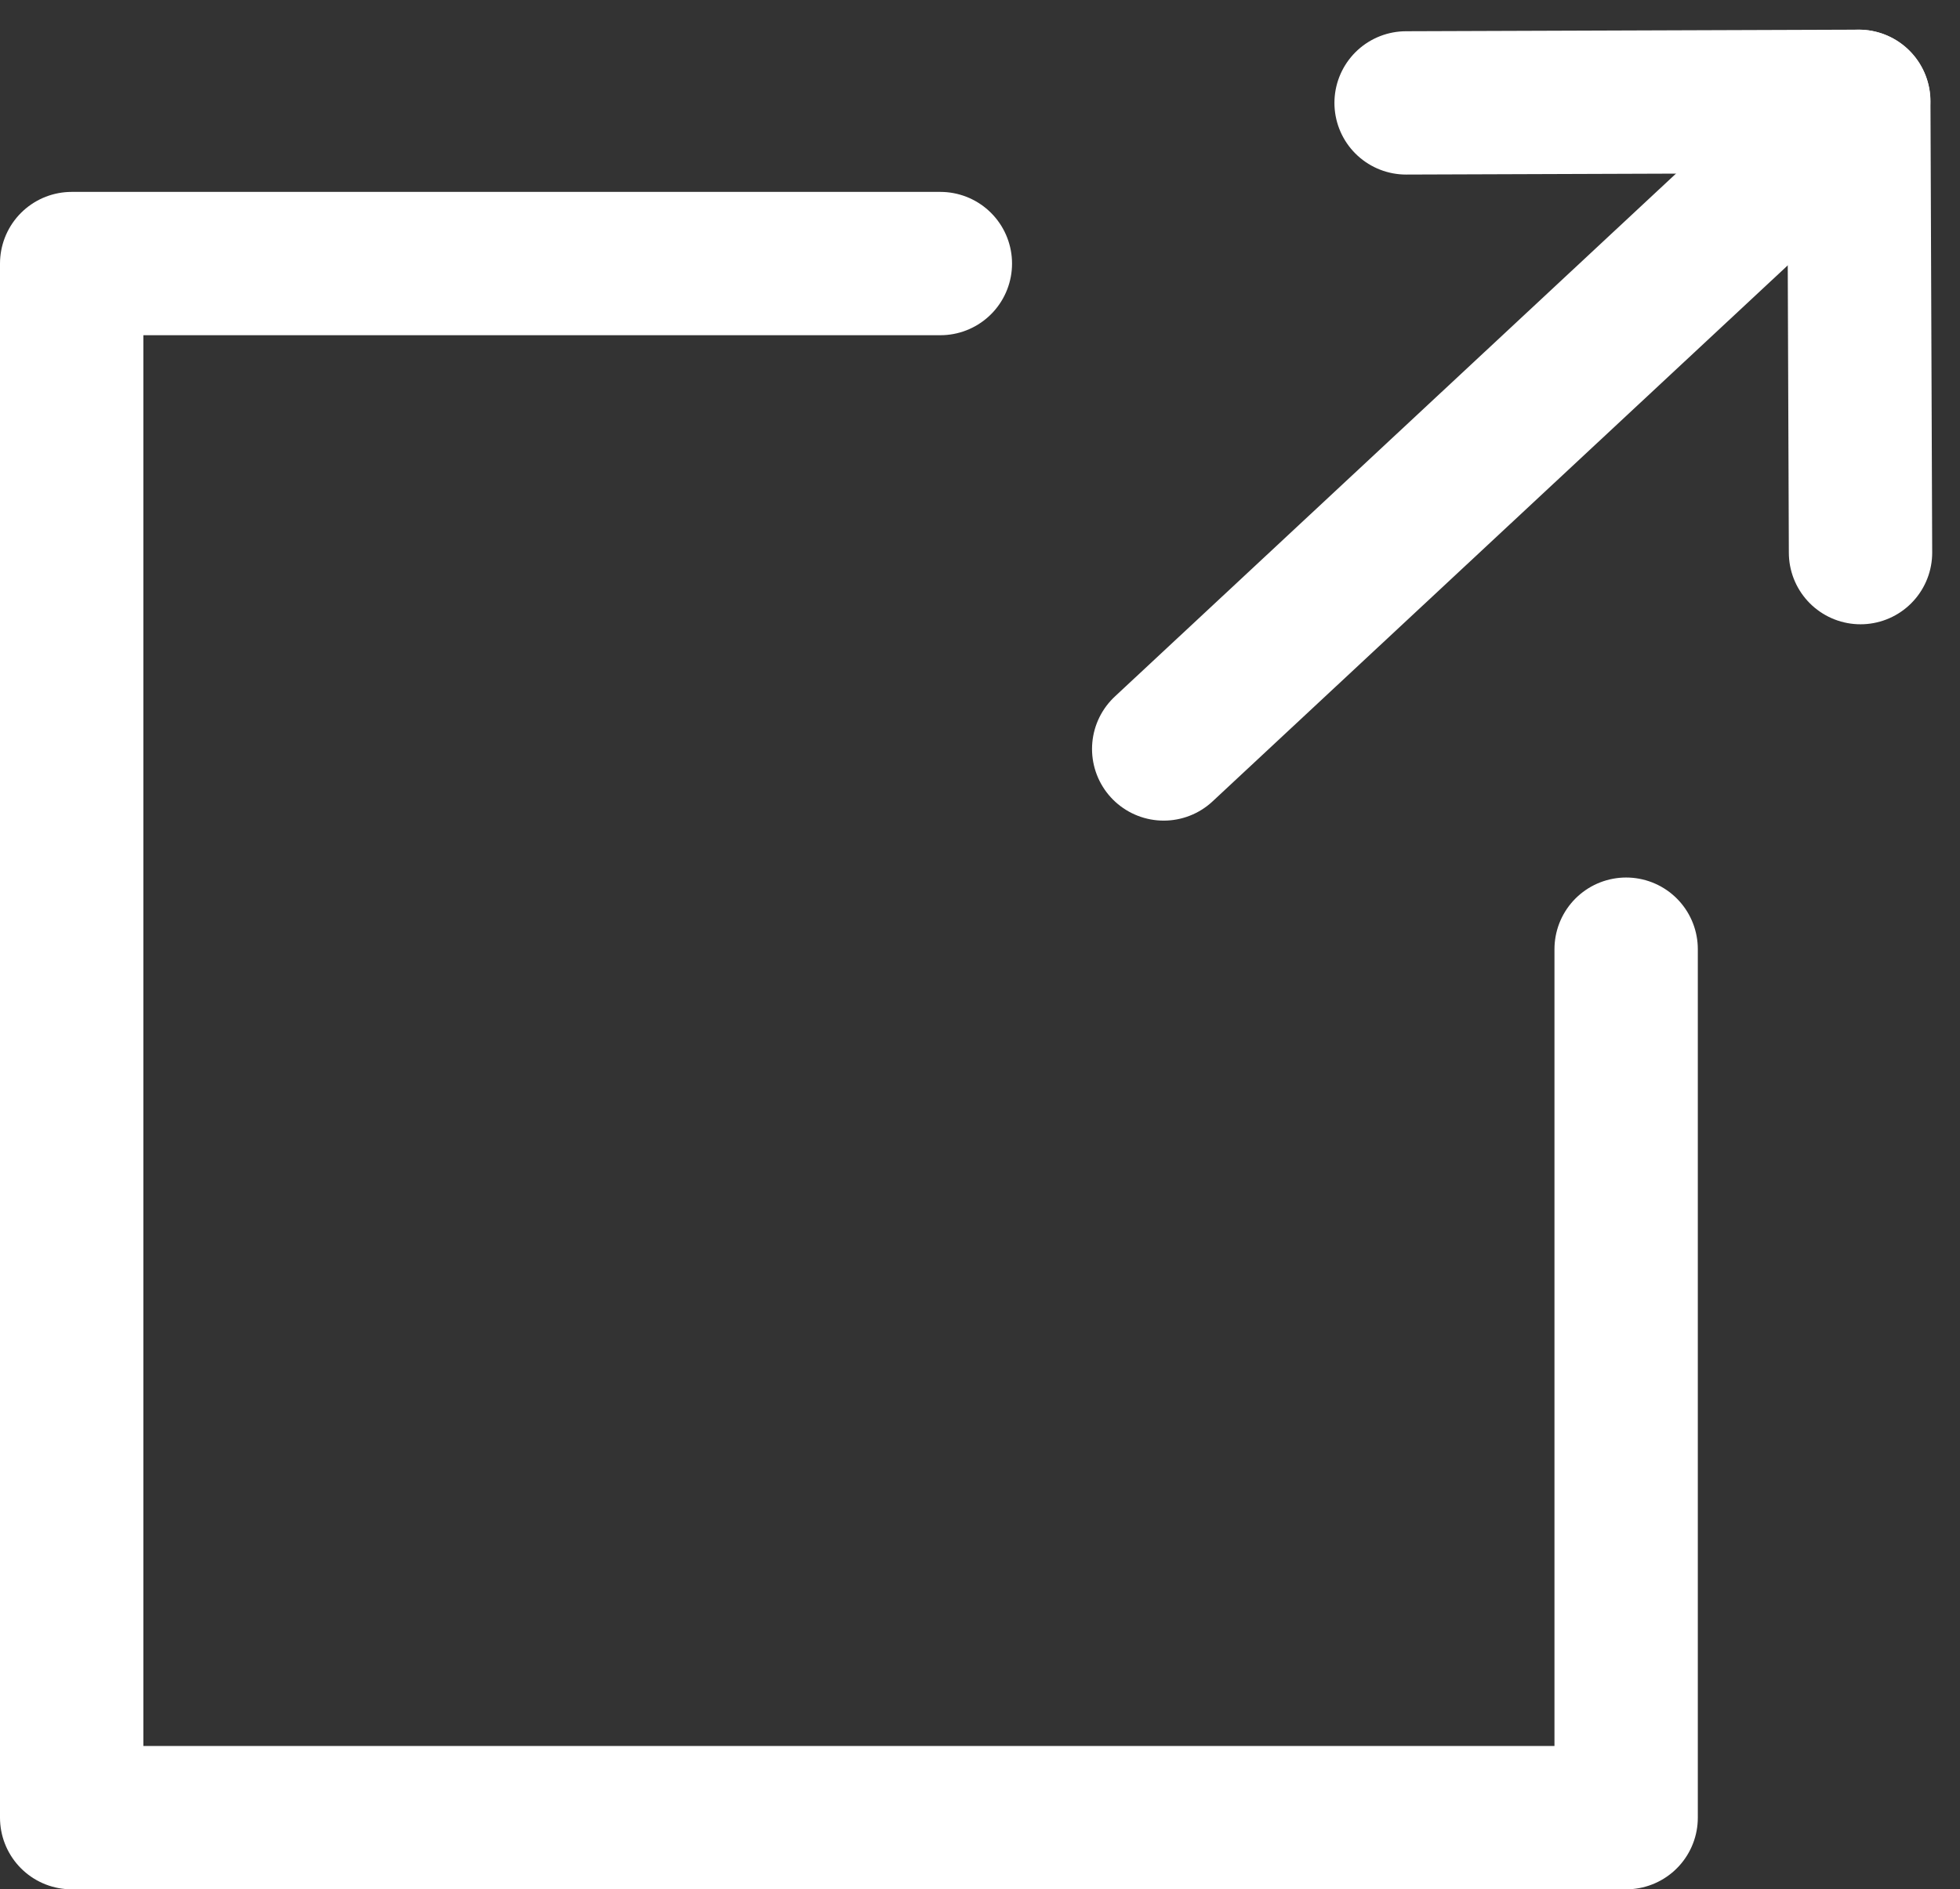
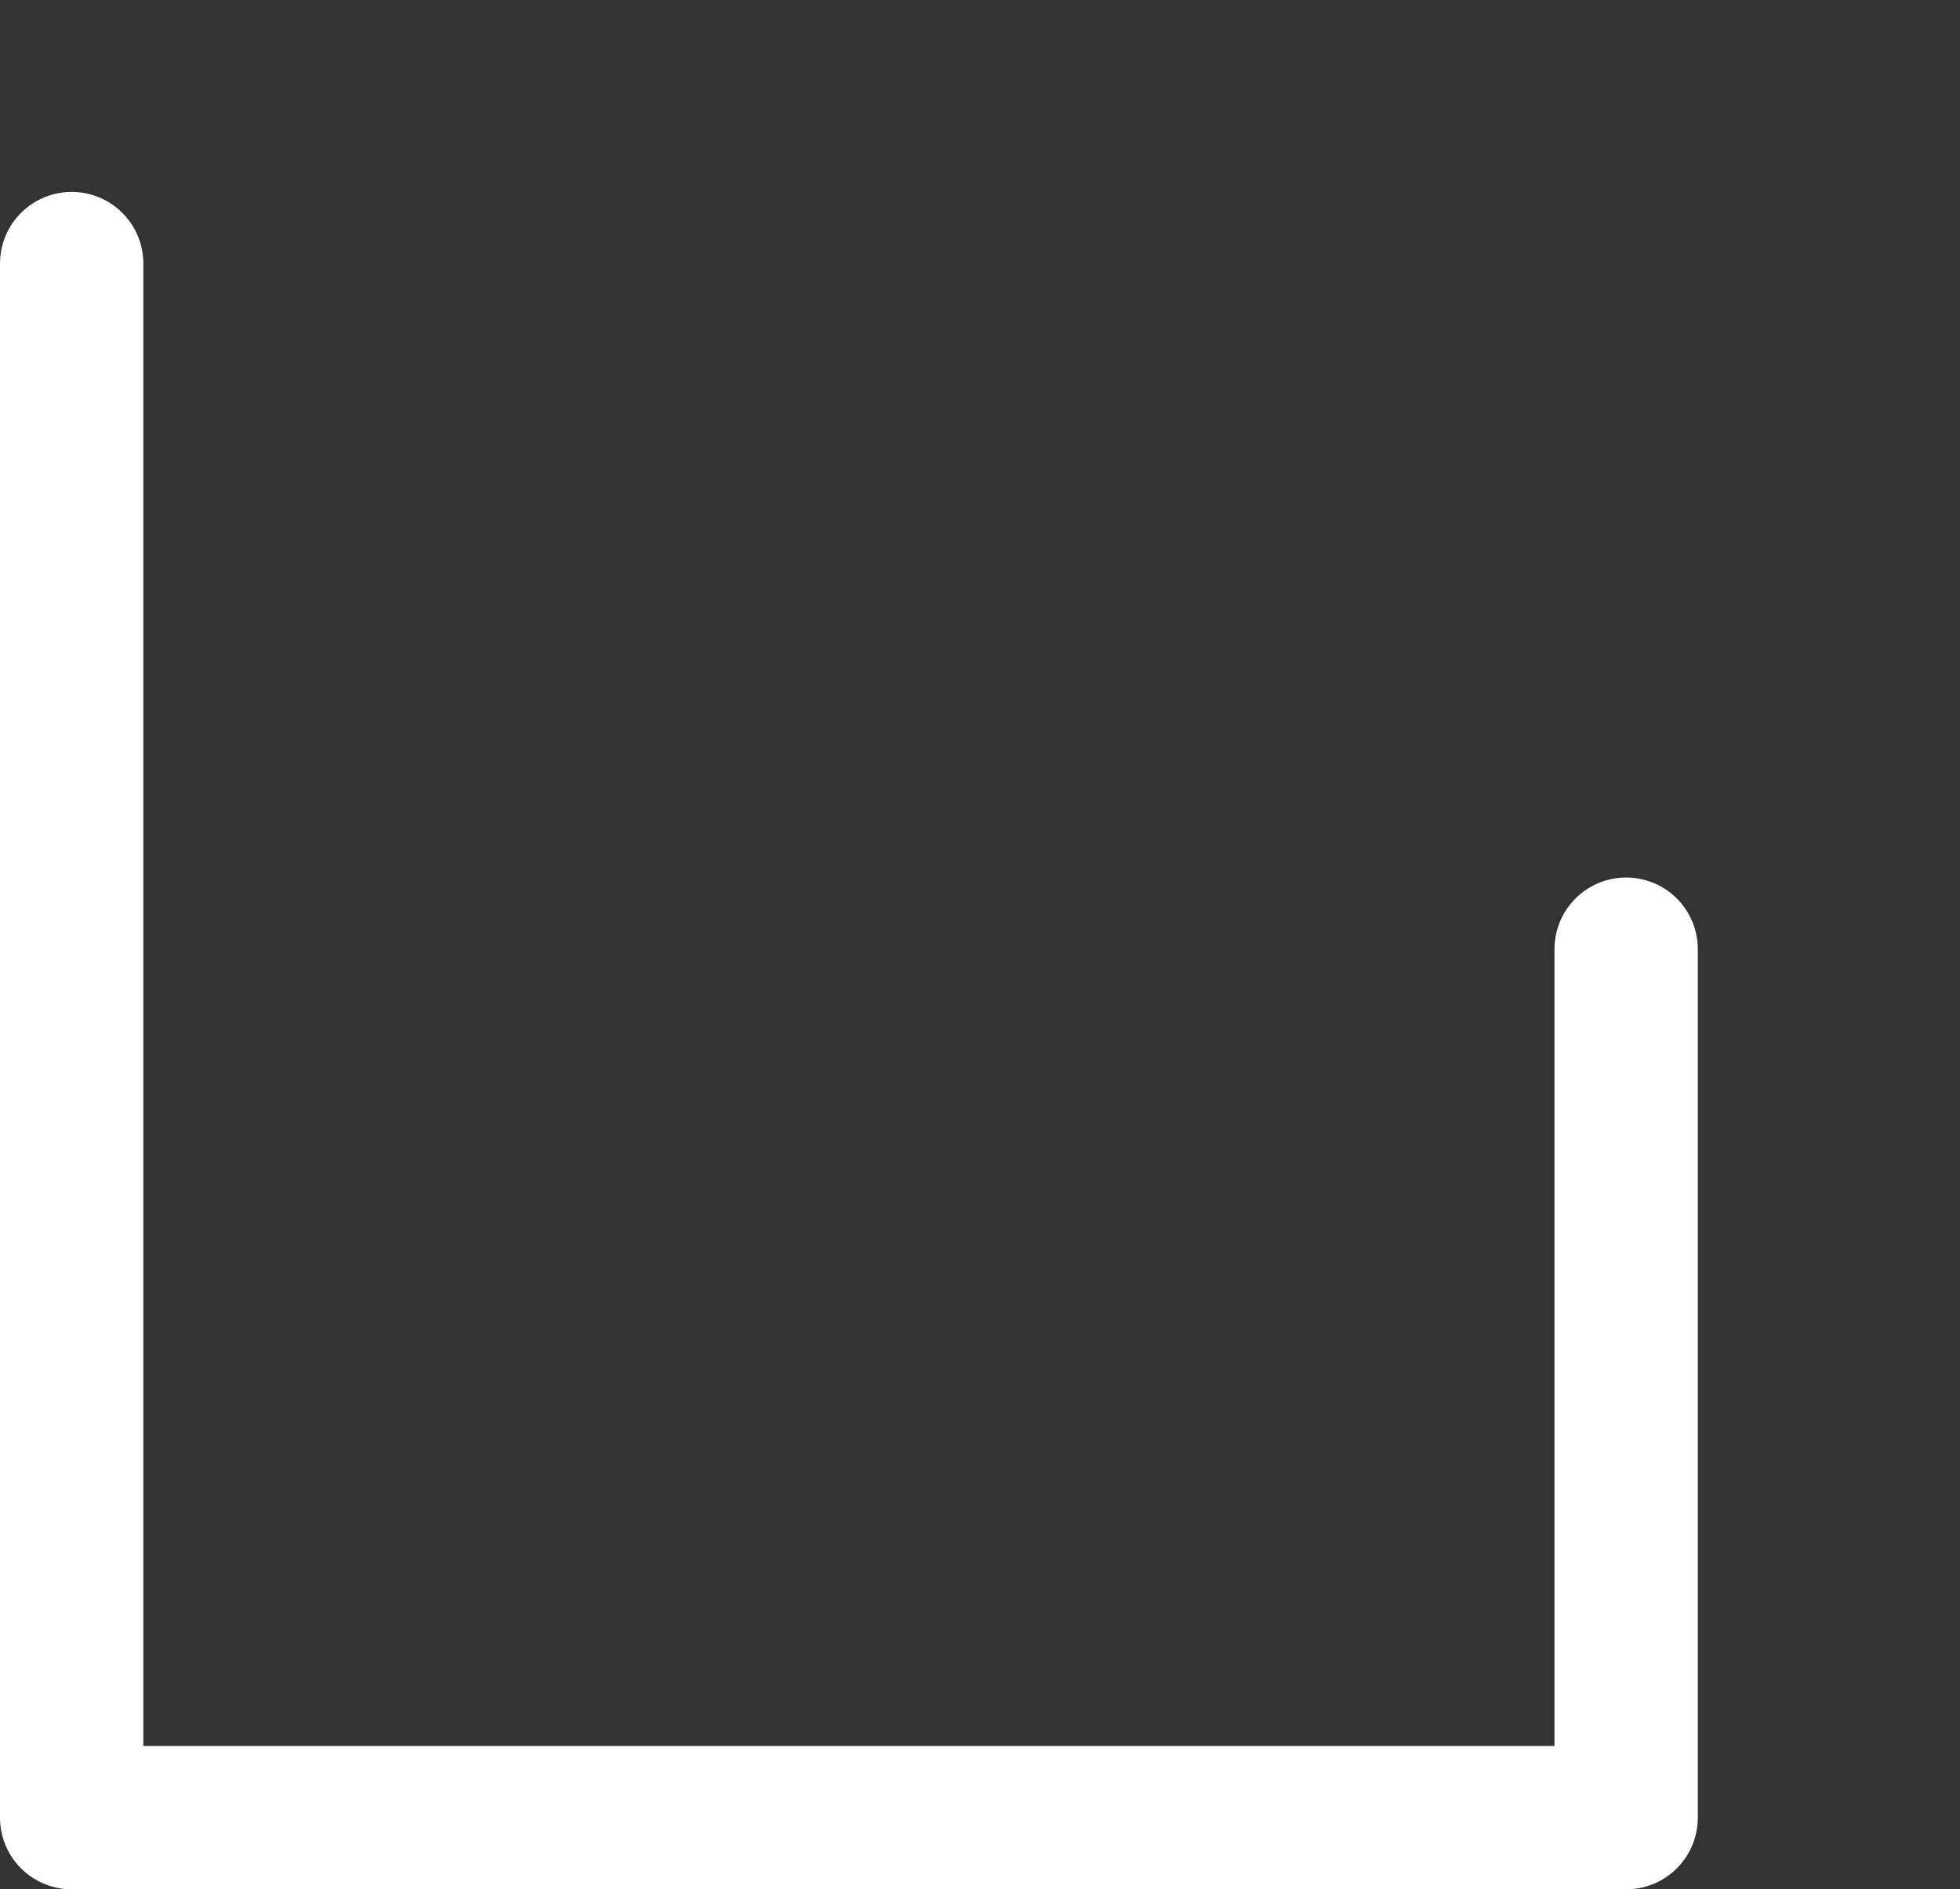
<svg xmlns="http://www.w3.org/2000/svg" width="13.673" height="13.183" viewBox="0 0 13.673 13.183">
  <rect x="0" y="0" width="13.673" height="13.183" fill="#333333" stroke="none" />
  <g id="icon_link" transform="translate(-51.69 -55.423)">
-     <line id="線_3" data-name="線 3" x1="4.848" y2="4.519" transform="translate(59.808 56.13)" fill="none" stroke="#fff" stroke-linecap="round" stroke-linejoin="round" stroke-miterlimit="10" stroke-width="1" />
-     <path id="パス_2" data-name="パス 2" d="M201.29,59.279l-.012-3.149-3.158.011" transform="translate(-136.621 0)" fill="none" stroke="#fff" stroke-linecap="round" stroke-linejoin="round" stroke-miterlimit="10" stroke-width="1" />
-     <path id="パス_3" data-name="パス 3" d="M63.034,78.654v6.06H52.19V73.87h6.06" transform="translate(0 -16.608)" fill="none" stroke="#fff" stroke-linecap="round" stroke-linejoin="round" stroke-miterlimit="10" stroke-width="1" />
+     <path id="パス_3" data-name="パス 3" d="M63.034,78.654v6.06H52.19V73.87" transform="translate(0 -16.608)" fill="none" stroke="#fff" stroke-linecap="round" stroke-linejoin="round" stroke-miterlimit="10" stroke-width="1" />
  </g>
</svg>